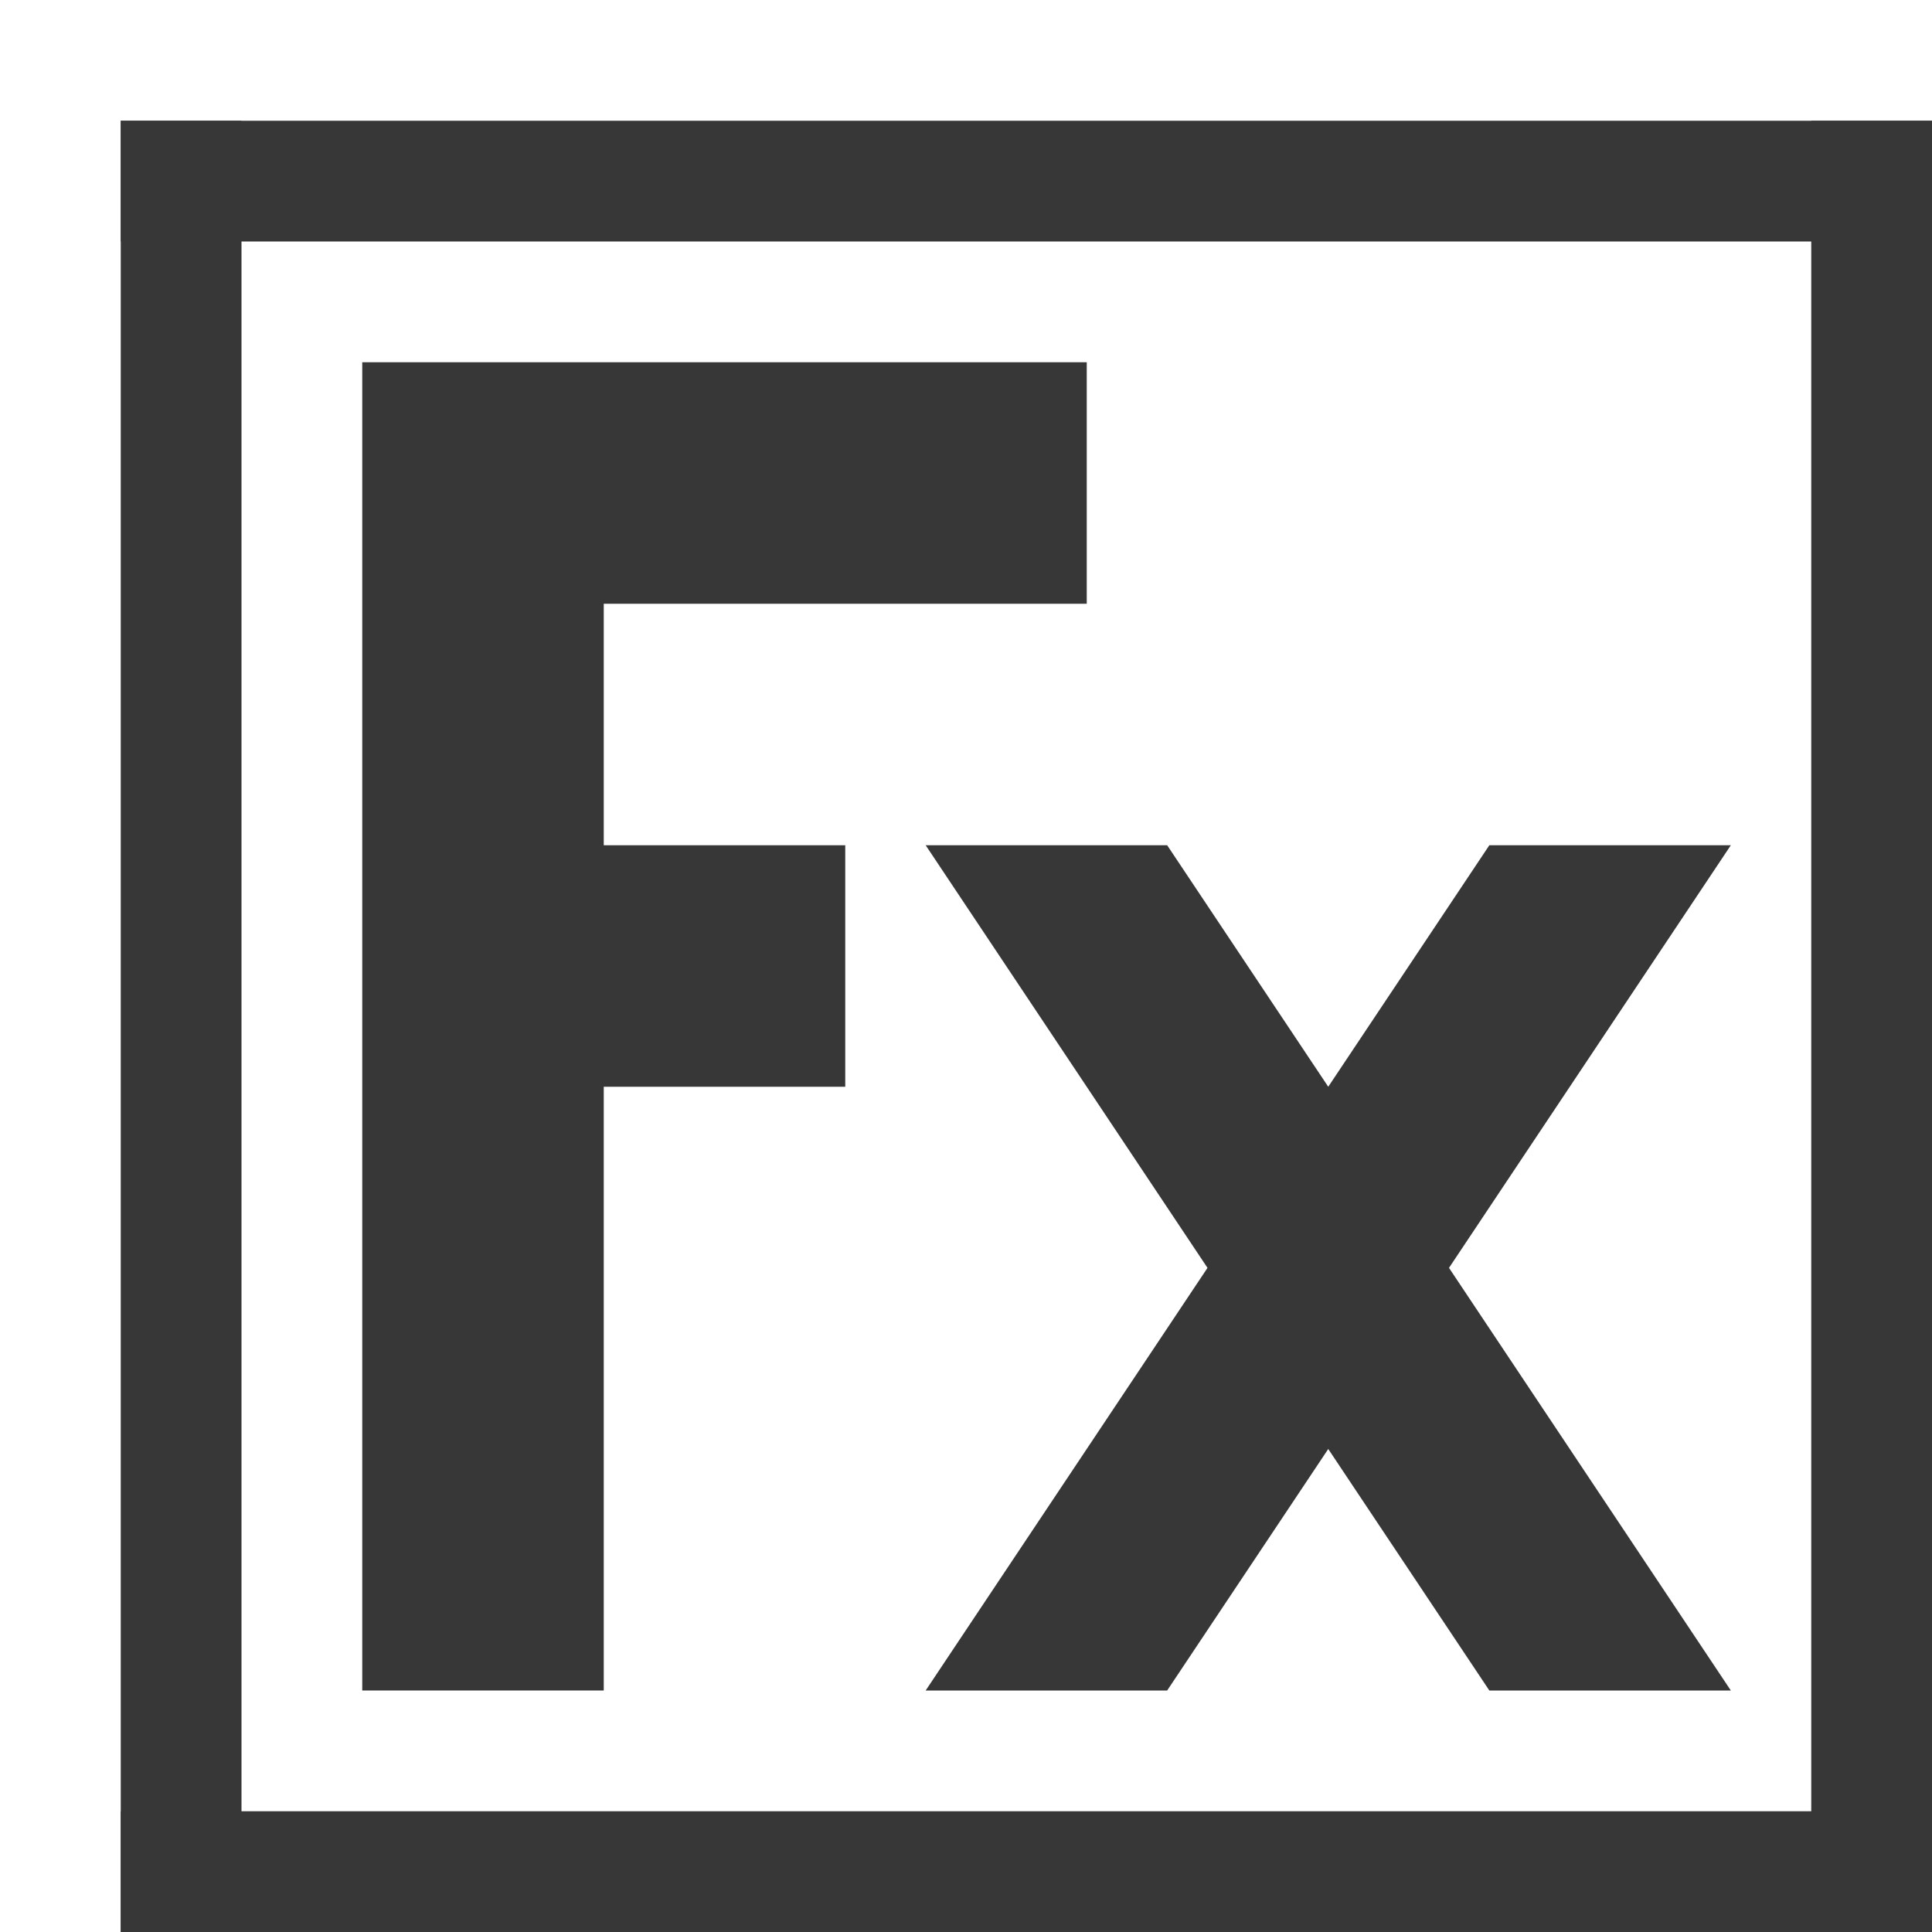
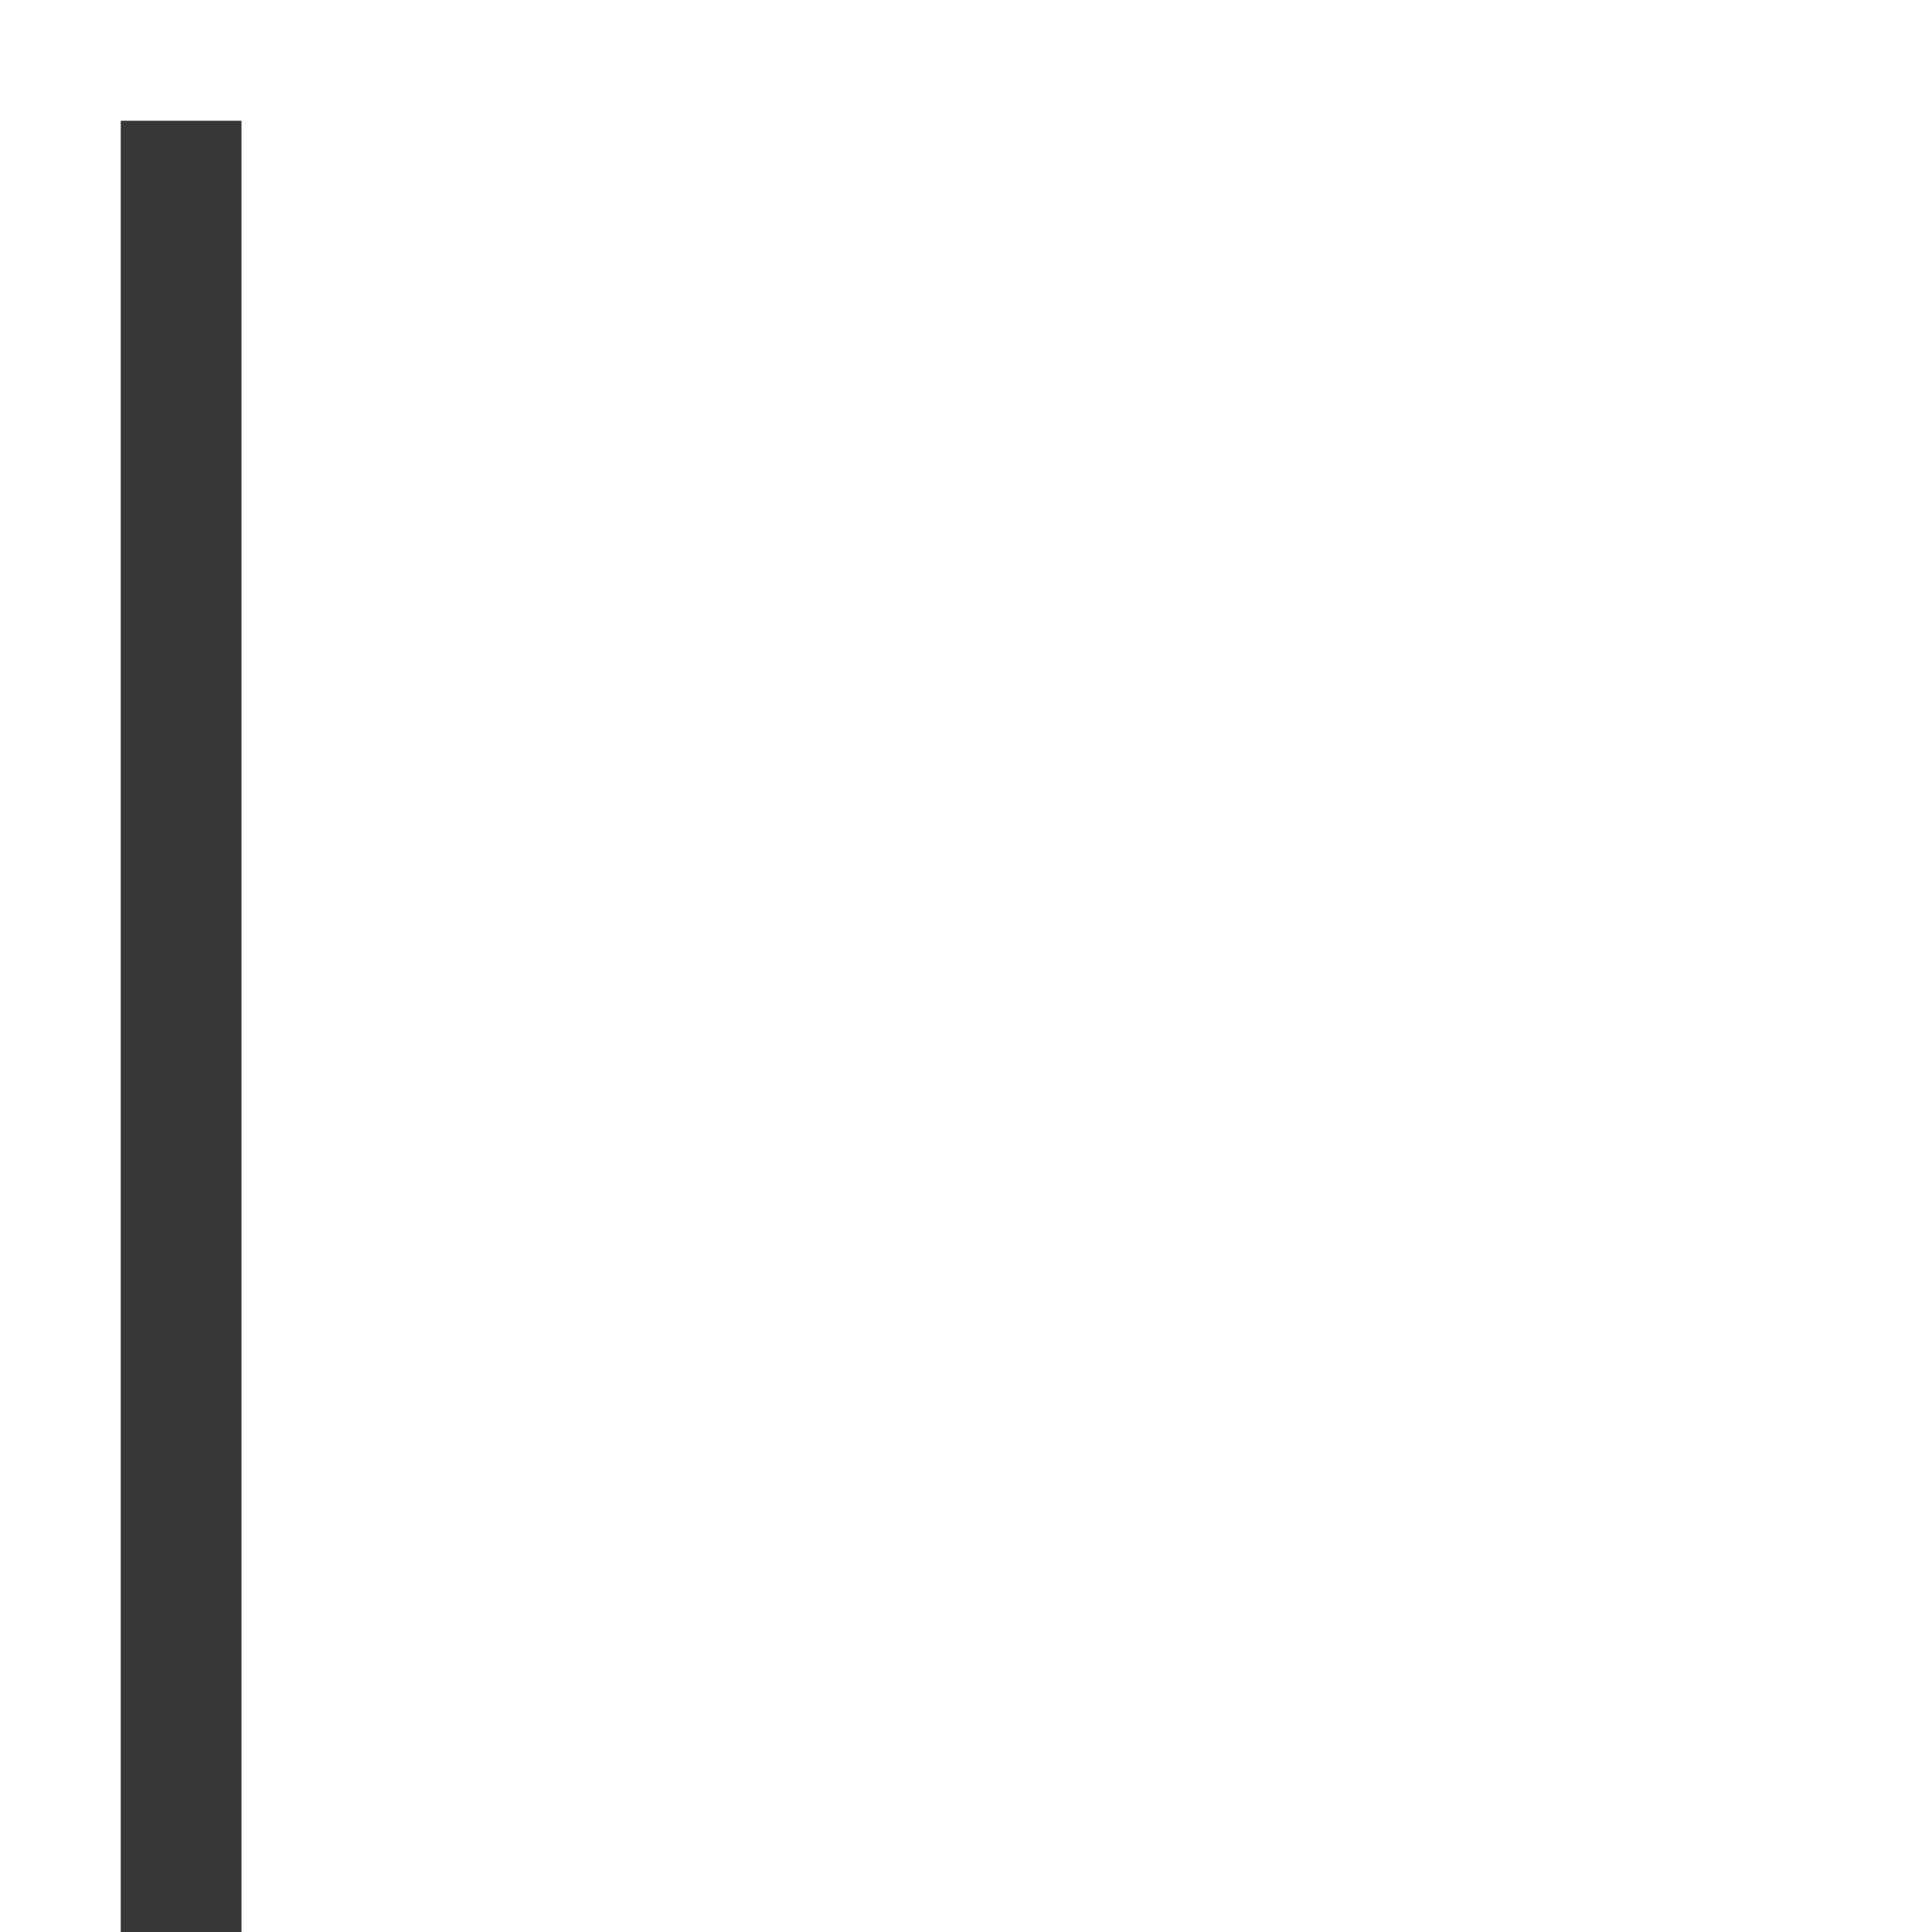
<svg xmlns="http://www.w3.org/2000/svg" width="800px" height="800px" viewBox="0 0 16 16" version="1.1" id="svg2">
  <g transform="translate(0 -1036.362)" id="layer1">
-     <path id="path820-3" d="M3 1039.362v11h2v-5h2v-2H5v-2h4v-2z" style="fill:#373737;fill-opacity:1;stroke:none;stroke-width:1px;stroke-linecap:butt;stroke-linejoin:miter;stroke-opacity:1" />
-     <path id="path839" d="m7.666 1043.362 2.334 3.5-2.334 3.5h2l1.334-2 1.334 2h2l-2.334-3.5 2.334-3.5h-2l-1.334 2-1.334-2z" style="fill:#373737;fill-opacity:1;stroke:none;stroke-width:1px;stroke-linecap:butt;stroke-linejoin:miter;stroke-opacity:1" />
-   </g>
-   <rect y="15" x="1" height="1" width="15" id="rect857" style="opacity:1;vector-effect:none;fill:#373737;fill-opacity:1;stroke:none;stroke-width:3.873;stroke-linecap:square;stroke-linejoin:round;stroke-miterlimit:4;stroke-dasharray:none;stroke-dashoffset:3.2;stroke-opacity:1" />
-   <rect y="1" x="1" height="1" width="15" id="rect859" style="opacity:1;vector-effect:none;fill:#373737;fill-opacity:1;stroke:none;stroke-width:3.873;stroke-linecap:square;stroke-linejoin:round;stroke-miterlimit:4;stroke-dasharray:none;stroke-dashoffset:3.2;stroke-opacity:1" />
+     </g>
  <rect y="1" x="1" height="15" width="1" id="rect861" style="opacity:1;vector-effect:none;fill:#373737;fill-opacity:1;stroke:none;stroke-width:3.873;stroke-linecap:square;stroke-linejoin:round;stroke-miterlimit:4;stroke-dasharray:none;stroke-dashoffset:3.2;stroke-opacity:1" />
-   <rect y="1" x="15" height="15" width="1" id="rect863" style="opacity:1;vector-effect:none;fill:#373737;fill-opacity:1;stroke:none;stroke-width:3.873;stroke-linecap:square;stroke-linejoin:round;stroke-miterlimit:4;stroke-dasharray:none;stroke-dashoffset:3.2;stroke-opacity:1" />
</svg>